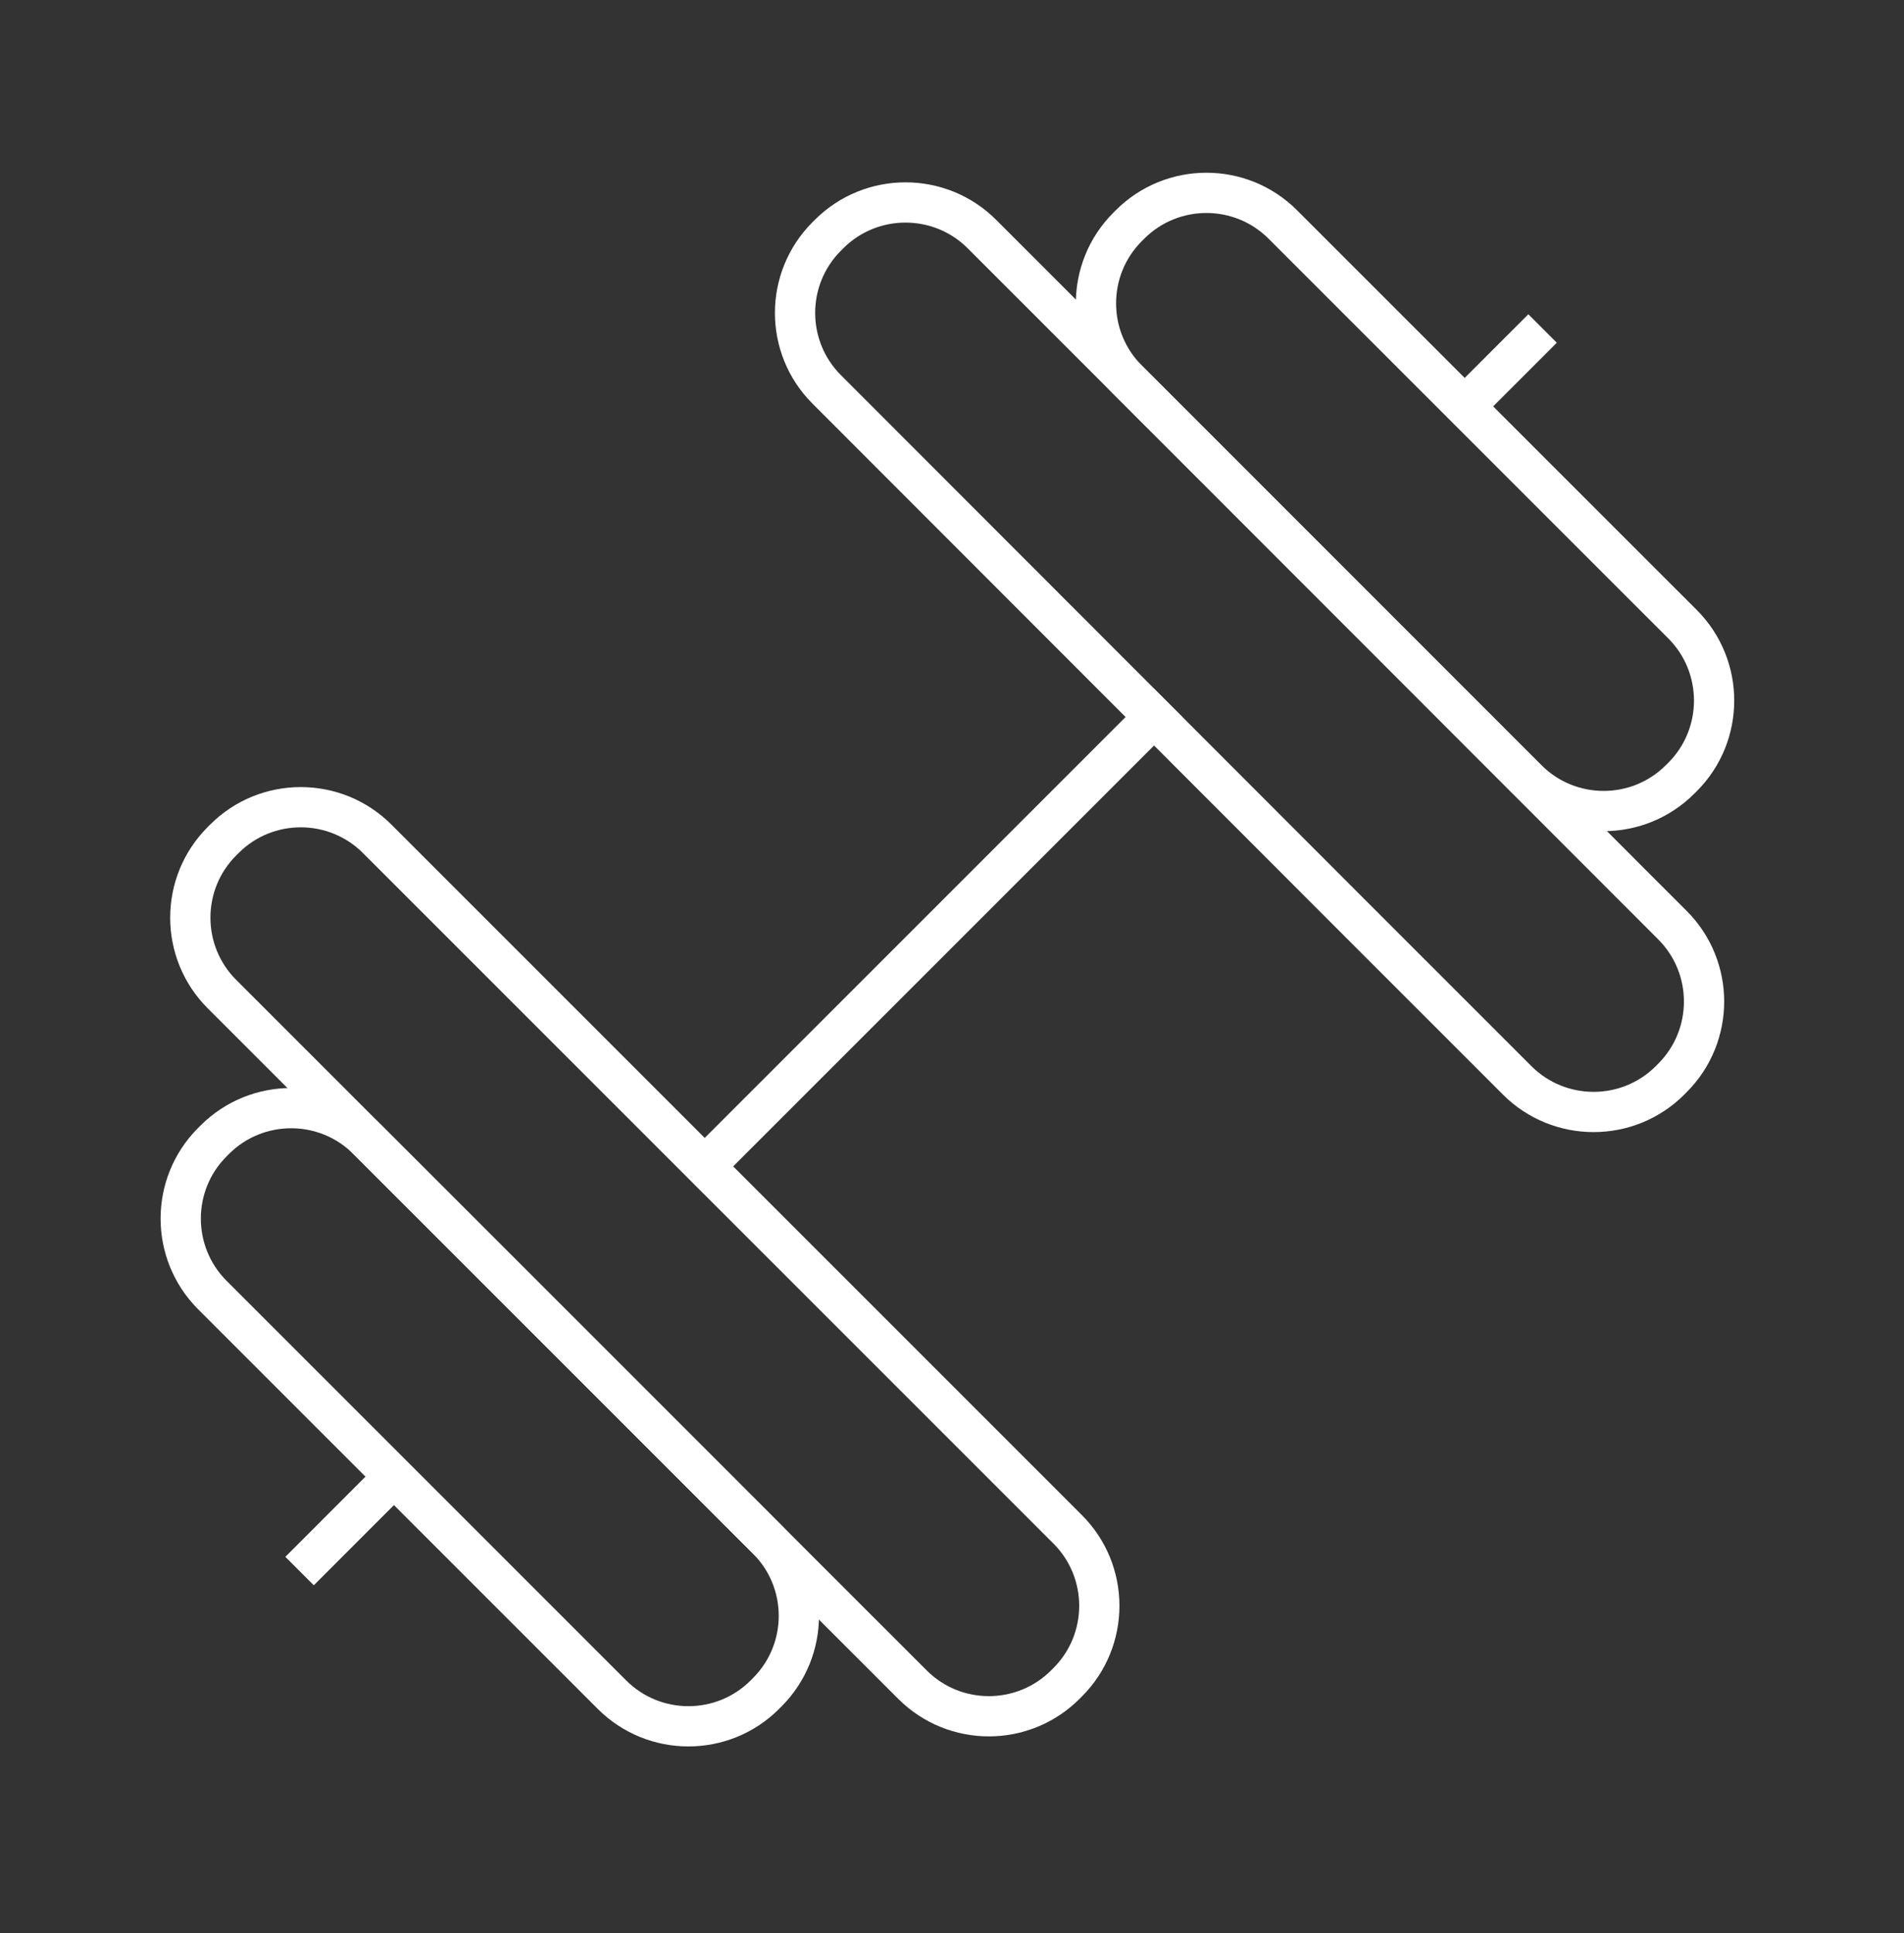
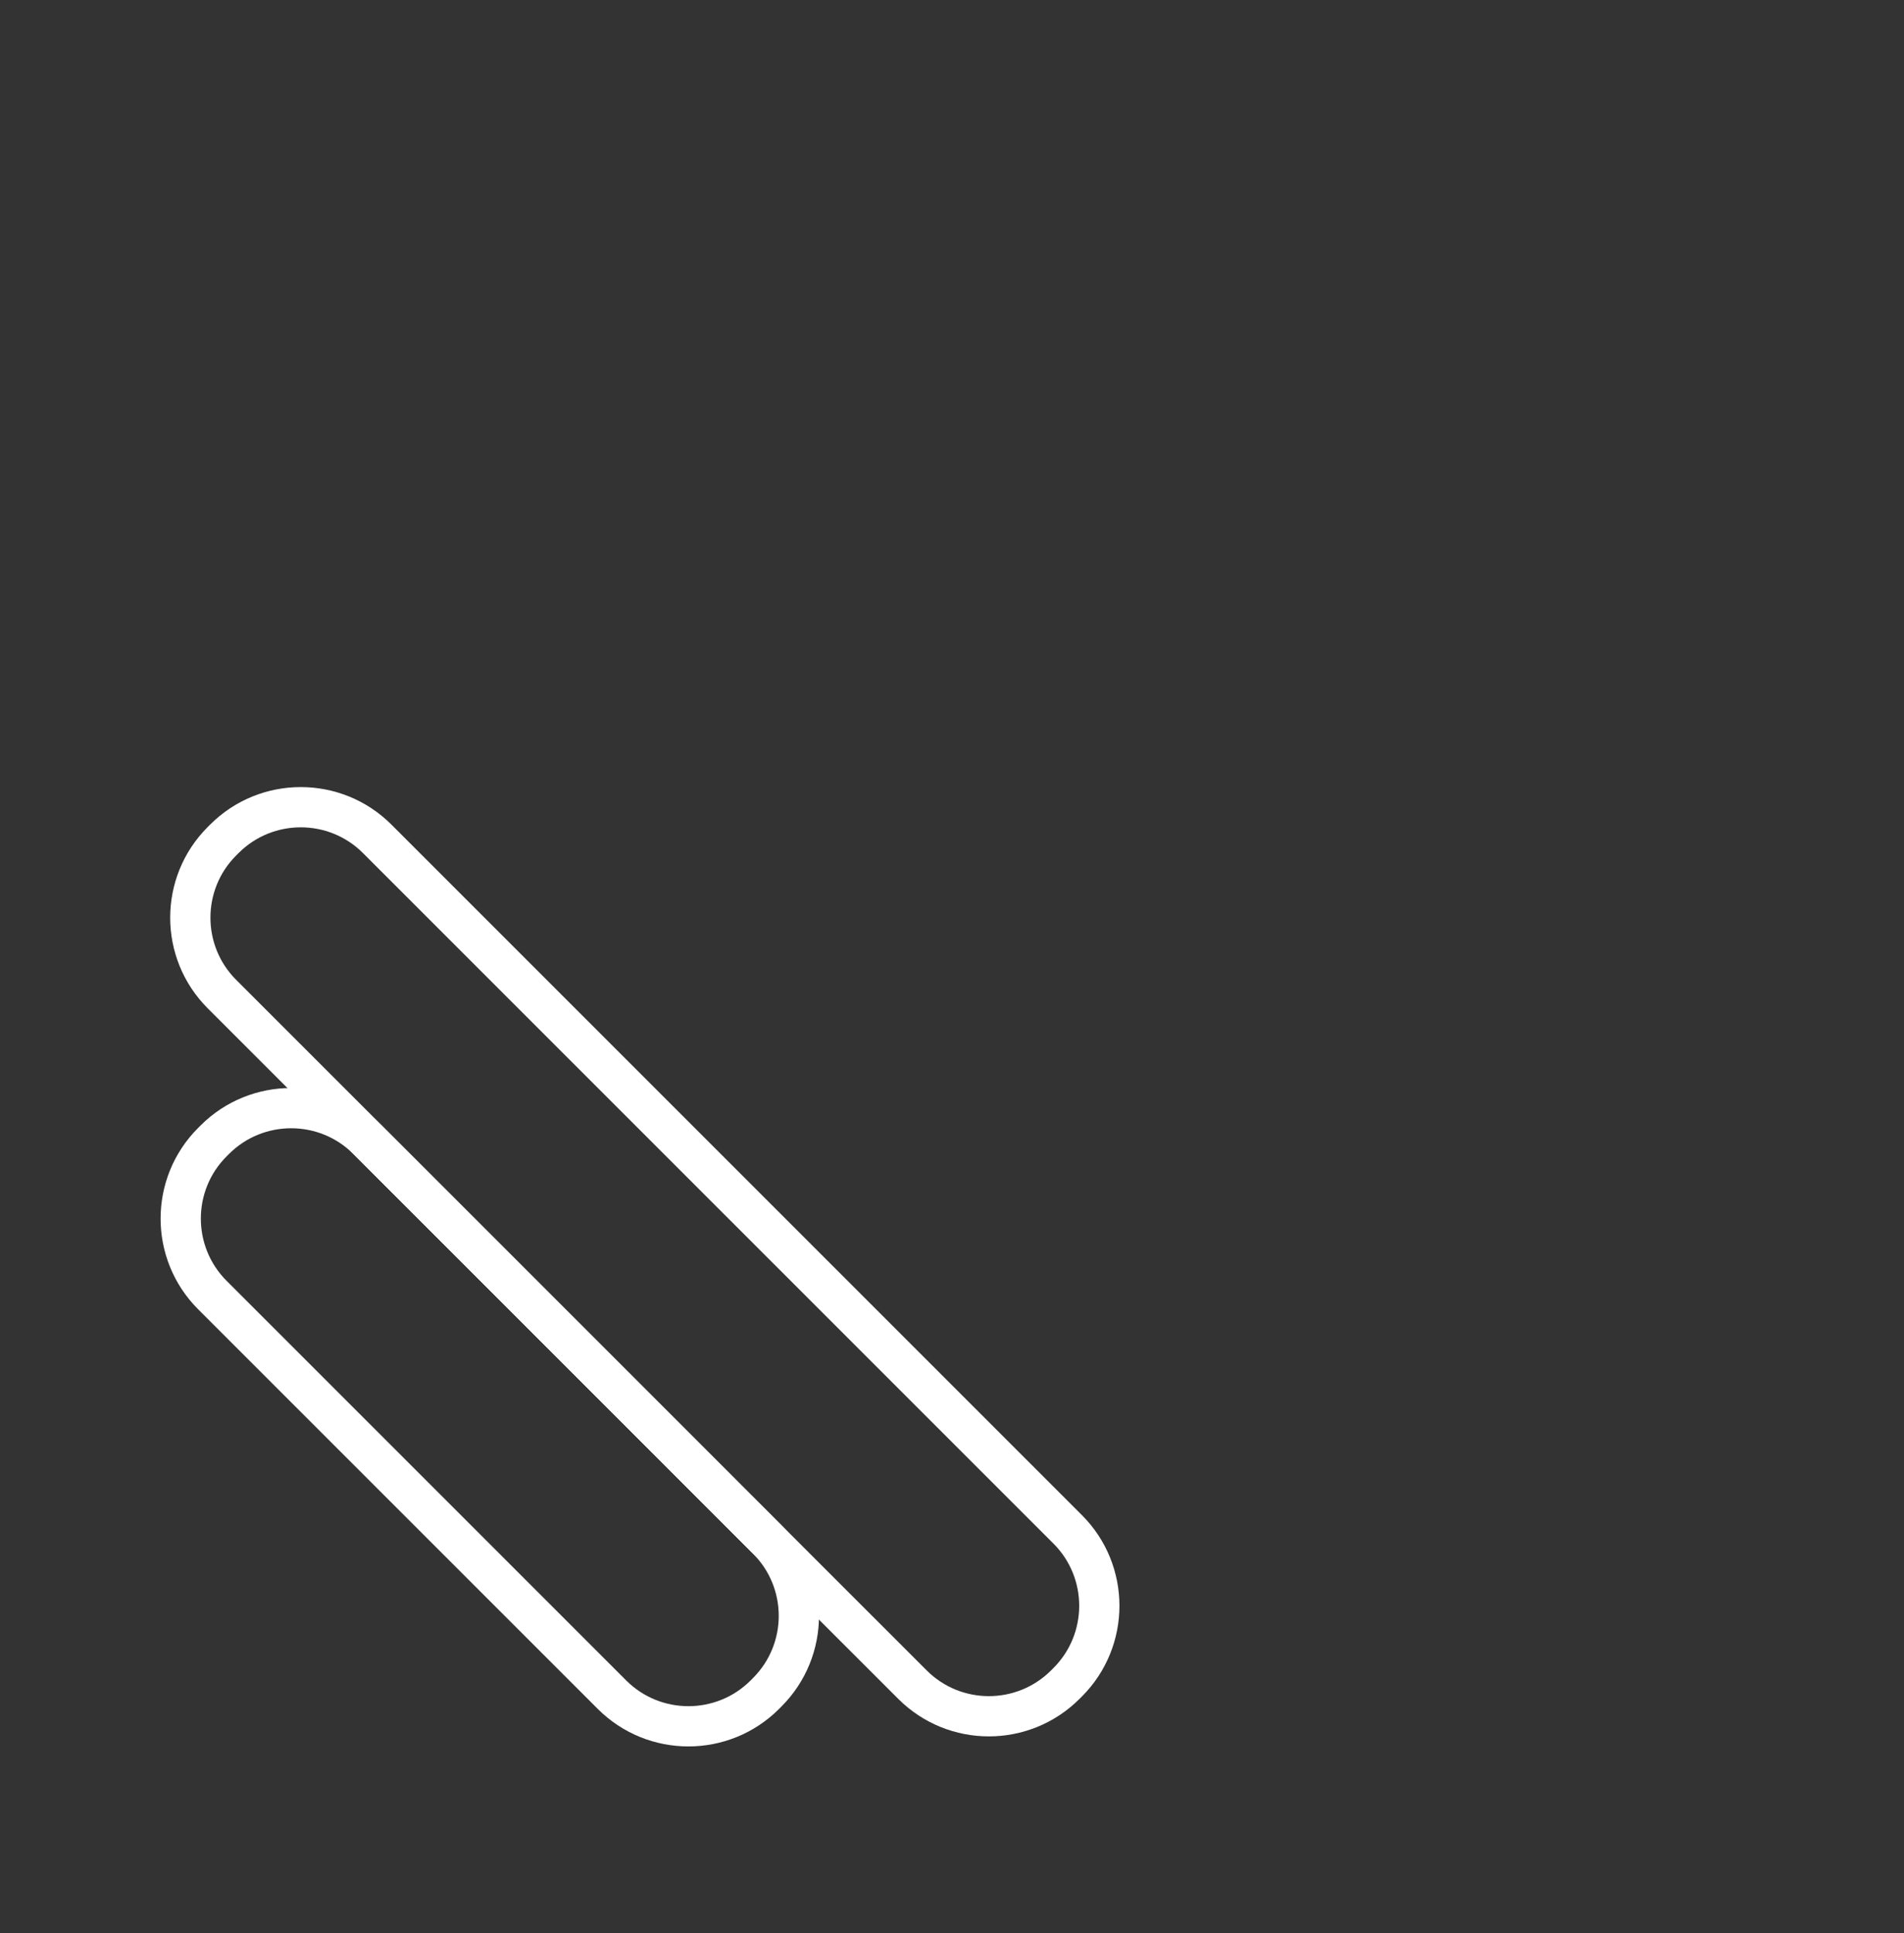
<svg xmlns="http://www.w3.org/2000/svg" width="65" height="66" viewBox="0 0 65 66" fill="none">
  <rect x="0" y="0" width="65" height="66" fill="#333333" stroke="none" />
-   <path d="M24.066 39.809L39.395 24.481" stroke="white" stroke-width="1.374" stroke-miterlimit="10" stroke-linecap="square" stroke-linejoin="round" />
-   <path d="M13.449 50.409L10.227 53.632" stroke="white" stroke-width="1.374" stroke-miterlimit="10" stroke-linejoin="round" />
-   <path d="M52.661 11.214L50.011 13.864" stroke="white" stroke-width="1.374" stroke-miterlimit="10" stroke-linejoin="round" />
-   <path d="M41.357 15.827L33.522 7.991C32.082 6.552 29.743 6.552 28.303 7.991L28.221 8.073C26.782 9.513 26.782 11.852 28.221 13.291L46.412 31.499L50.338 35.425L51.794 36.881C53.234 38.32 55.573 38.32 57.013 36.881L57.094 36.799C58.534 35.359 58.534 33.02 57.094 31.581L54.575 29.061L41.357 15.827Z" stroke="white" stroke-width="1.374" stroke-miterlimit="10" stroke-linecap="square" stroke-linejoin="round" />
  <path d="M15.413 41.772L7.577 33.936C6.137 32.496 6.137 30.157 7.577 28.718L7.659 28.636C9.098 27.196 11.437 27.196 12.877 28.636L14.333 30.092L20.026 35.785L36.45 52.209C37.889 53.648 37.889 55.988 36.45 57.427L36.368 57.509C34.928 58.949 32.589 58.949 31.15 57.509L28.63 54.99L15.413 41.772Z" stroke="white" stroke-width="1.374" stroke-miterlimit="10" stroke-linecap="square" stroke-linejoin="round" />
-   <path d="M51.172 25.642L38.494 12.964C37.055 11.525 37.055 9.185 38.494 7.746L38.576 7.664C40.016 6.224 42.355 6.224 43.794 7.664L56.472 20.342L57.307 21.176L57.438 21.307C58.877 22.747 58.877 25.086 57.438 26.526L57.356 26.607C55.916 28.047 53.577 28.047 52.137 26.607L51.172 25.642Z" stroke="white" stroke-width="1.374" stroke-miterlimit="10" stroke-linecap="square" stroke-linejoin="round" />
  <path d="M17.048 43.407L26.192 52.552C27.632 53.992 27.632 56.331 26.192 57.77L26.111 57.852C24.671 59.292 22.332 59.292 20.892 57.852L11.748 48.708L7.38 44.34L7.249 44.209C5.81 42.769 5.81 40.43 7.249 38.991L7.331 38.909C8.77 37.469 11.11 37.469 12.549 38.909L17.048 43.407Z" stroke="white" stroke-width="1.374" stroke-miterlimit="10" stroke-linecap="square" stroke-linejoin="round" />
</svg>